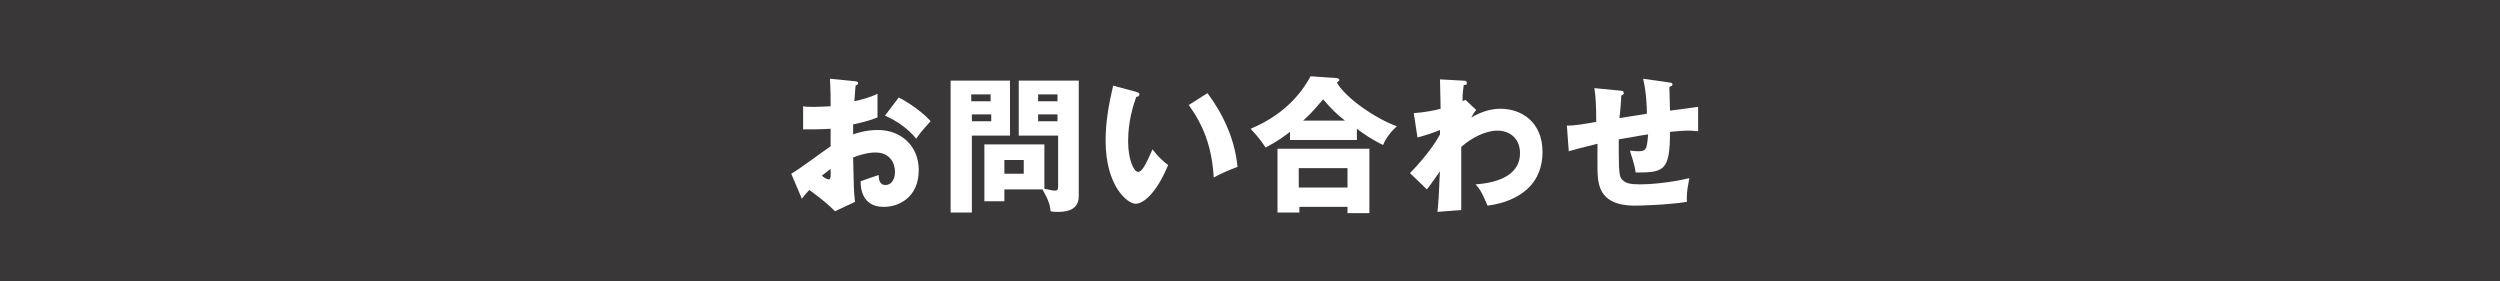
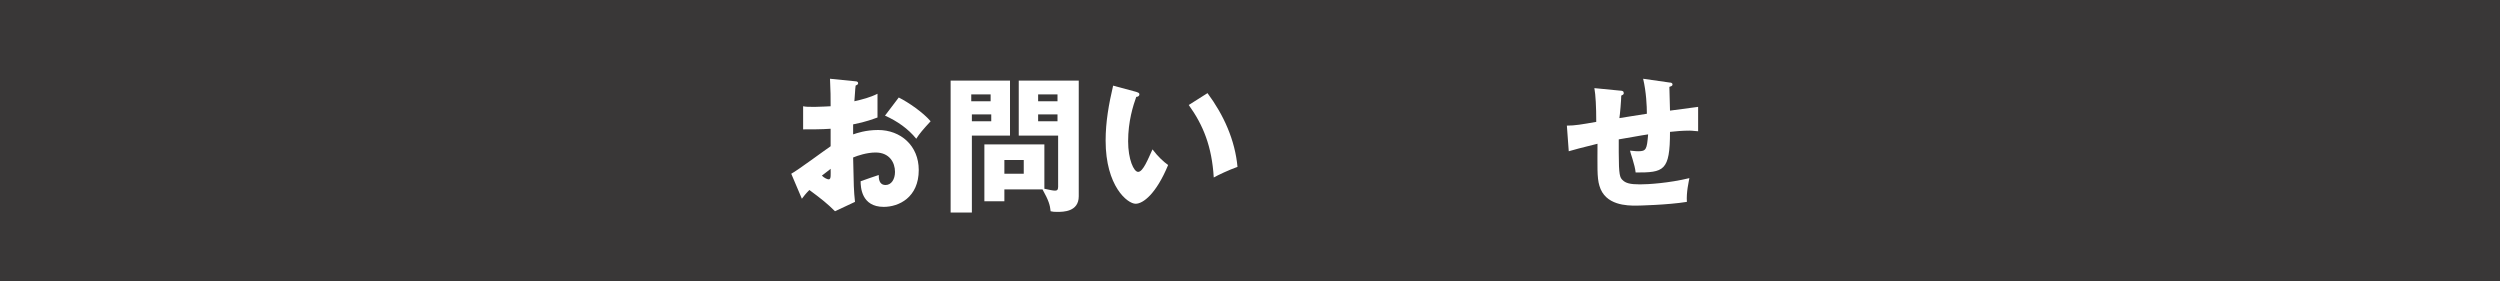
<svg xmlns="http://www.w3.org/2000/svg" version="1.1" x="0px" y="0px" viewBox="0 0 400 45" style="enable-background:new 0 0 400 45;" xml:space="preserve">
  <style type="text/css">
	.st0{fill:#393737;}
	.st1{fill:#FFFFFF;}
	.st2{fill:#231815;}
	.st3{fill:none;stroke:#707070;stroke-width:1.174;}
	.st4{fill:none;stroke:#707070;}
	.st5{enable-background:new    ;}
</style>
  <g id="レイヤー_1">
    <rect class="st0" width="400" height="45" />
    <g class="st5">
      <path class="st1" d="M136.8,13c0.3,0,0.5,0.1,0.5,0.3c0,0.3-0.3,0.3-0.4,0.4c-0.1,0.7-0.1,1.5-0.2,2.5c1.3-0.3,2.5-0.6,3.7-1.2    c0,0.9,0,2,0,2.5c0,0.6,0,0.8,0,1.3c-0.6,0.2-1.8,0.7-3.9,1.1c0,0.3,0,1.4,0,1.6c0.6-0.2,2-0.7,4-0.7c3.6,0,6.5,2.5,6.5,6.4    c0,4.4-3.2,5.9-5.6,5.9c-3.6,0-3.7-3.2-3.7-4.1c0.5-0.2,2.6-0.9,2.9-1c0,0.5,0,1.6,1.1,1.6c0.9,0,1.5-0.9,1.5-2.1    c0-1.5-0.9-3.1-3.1-3.1c-1.4,0-2.9,0.5-3.6,0.8c0.1,4.7,0.1,5.2,0.3,7.1l-3.2,1.5c-1.2-1.2-2.2-2-4.1-3.4c-0.6,0.6-0.9,1-1.2,1.4    l-1.7-4c1.1-0.6,5.4-3.8,6.3-4.4c0-0.8,0-1,0-2.8c-1.4,0.1-3,0.1-4.4,0.1v-3.7c0.5,0.1,0.8,0.1,1.9,0.1c0.9,0,2.2-0.1,2.5-0.1    c0-1.8,0-2-0.1-4.4L136.8,13z M131.5,28.1c0.4,0.4,0.9,0.6,1.1,0.6c0.4,0,0.3-0.8,0.3-1.7C132.6,27.3,132.1,27.6,131.5,28.1z     M143.8,15.6c1.6,0.8,3.9,2.4,5.1,3.8c-1.2,1.3-1.8,2-2.3,2.8c-1.3-1.6-3-2.8-5-3.7L143.8,15.6z" />
      <path class="st1" d="M161.6,12.9v8.8h-6.1v12.3h-3.4V12.9H161.6z M158.5,16.2v-1.1h-3.1v1.1H158.5z M155.5,18.3v1.1h3.1v-1.1    H155.5z M160.7,32.2h-3.2v-9.1h9.6v7.1c0.9,0.2,1.4,0.3,1.7,0.3c0.3,0,0.5-0.1,0.5-0.6v-8.2H163v-8.8h9.6v18.5    c0,2.5-2.5,2.5-3.4,2.5c-0.5,0-0.7,0-1.1-0.1c-0.1-1-0.3-1.7-1.3-3.5h-6.1V32.2z M163.8,27.8v-2.2h-3.1v2.2H163.8z M169.2,16.2    v-1.1h-3.1v1.1H169.2z M166.1,18.3v1.1h3.1v-1.1H166.1z" />
      <path class="st1" d="M181.8,14.7c0.2,0.1,0.5,0.1,0.5,0.4c0,0.3-0.3,0.4-0.5,0.4c-0.5,1.4-1.3,3.9-1.3,7.1c0,2.9,0.9,4.9,1.6,4.9    c0.8,0,1.6-2.1,2.3-3.6c0.9,1.2,1.8,2,2.5,2.5c-1.9,4.6-4,6.2-5.2,6.2c-1.3,0-4.8-2.8-4.8-10.1c0-3,0.5-5.8,1.2-8.8L181.8,14.7z     M193.2,14.9c2.6,3.5,4.4,7.5,4.8,11.8c-1.4,0.5-3.1,1.3-3.8,1.7c-0.3-5-1.7-8.4-4-11.6L193.2,14.9z" />
-       <path class="st1" d="M217.1,22.4h-10.7v-1.3c-1.2,0.9-2,1.5-3.9,2.5c-0.3-0.4-0.8-1.3-2.4-3c6-2.5,8.5-6.4,9.6-8.4l4.2,0.3    c0.1,0,0.4,0.1,0.4,0.3c0,0.1-0.1,0.2-0.4,0.4c1.3,2.4,6.2,5.8,9.6,7c-0.8,0.7-1.8,1.9-2.2,3c-1.7-0.8-3.3-1.9-4.2-2.6V22.4z     M207.9,33v1h-3.5V23.8h14.7v10.3h-3.5v-1H207.9z M215.6,30v-3.1h-7.8V30H215.6z M215.2,19.3c-1.4-1.1-2-1.7-3.5-3.4    c-2,2.3-2.1,2.4-3.2,3.4H215.2z" />
-       <path class="st1" d="M236.2,17.6c-0.3,0.3-0.6,0.8-0.8,1.2c1.9-1.1,3.4-1.4,4.7-1.4c3.3,0,6.7,2.1,6.7,6.9c0,7.3-7.2,8.4-8.8,8.6    c-0.8-1.9-1.1-2.5-1.9-3.4c2.6-0.2,7.1-1,7.1-5c0-2.4-1.7-3.6-3.6-3.6c-2,0-4.2,1.2-5.8,2.6v10.1l-3.8,0.3    c0.3-2.9,0.3-5.8,0.4-6.5c-0.7,1-1.9,2.7-2.1,2.9l-2.7-2.6c3.1-3.2,4.5-5.6,4.8-6.2v-0.7c-0.7,0.3-2.1,0.8-3.6,1.2l-0.6-3.9    c1.5-0.1,3.2-0.4,4.3-0.7c0-0.8-0.1-4-0.1-4.7l3.6,0.2c0.4,0,0.7,0,0.7,0.4c0,0.3-0.2,0.3-0.5,0.3c-0.2,1.4-0.2,2-0.2,2.6    c0.1-0.1,0.2-0.1,0.5-0.2L236.2,17.6z" />
      <path class="st1" d="M267.1,13.2c0.3,0,0.5,0.1,0.5,0.3c0,0.3-0.3,0.3-0.5,0.4c0,0.1,0.1,3.5,0.1,3.8c2.9-0.4,3.7-0.5,4.5-0.6V21    c-0.4,0-0.8-0.1-1.4-0.1c-1.1,0-2.2,0.1-3.1,0.2c0,6.3-1,6.5-5.5,6.5c-0.1-1.2-0.9-3.3-0.9-3.5c0.3,0,0.7,0.1,1.3,0.1    c1.3,0,1.4-0.3,1.6-2.7c-0.8,0.1-4,0.7-4.7,0.8c0,0.7,0,1.4,0,2.1c0,3.7,0.2,4,0.6,4.4c0.5,0.5,1.2,0.7,2.8,0.7    c1.3,0,4.6-0.2,7.9-1c-0.1,0.6-0.5,2.2-0.4,3.8c-3.1,0.5-7.8,0.6-8.1,0.6c-1.4,0-5,0-5.9-3.2c-0.4-1.3-0.3-3.2-0.3-6.7    c-2.8,0.7-3.6,0.9-4.6,1.2l-0.3-4.1c1.3,0,2.4-0.2,4.7-0.6c0-2.4-0.1-4.3-0.3-5.4l4.1,0.4c0.4,0,0.6,0.1,0.6,0.4    c0,0.3-0.3,0.3-0.4,0.4c0,0.6-0.2,3.1-0.3,3.6c0.7-0.1,3-0.5,4.4-0.7c0-1.2-0.1-3.5-0.6-5.6L267.1,13.2z" />
    </g>
  </g>
  <g id="_x3C_レイヤー_x3E_">
</g>
  <g id="レイヤー_x3E_">
</g>
</svg>